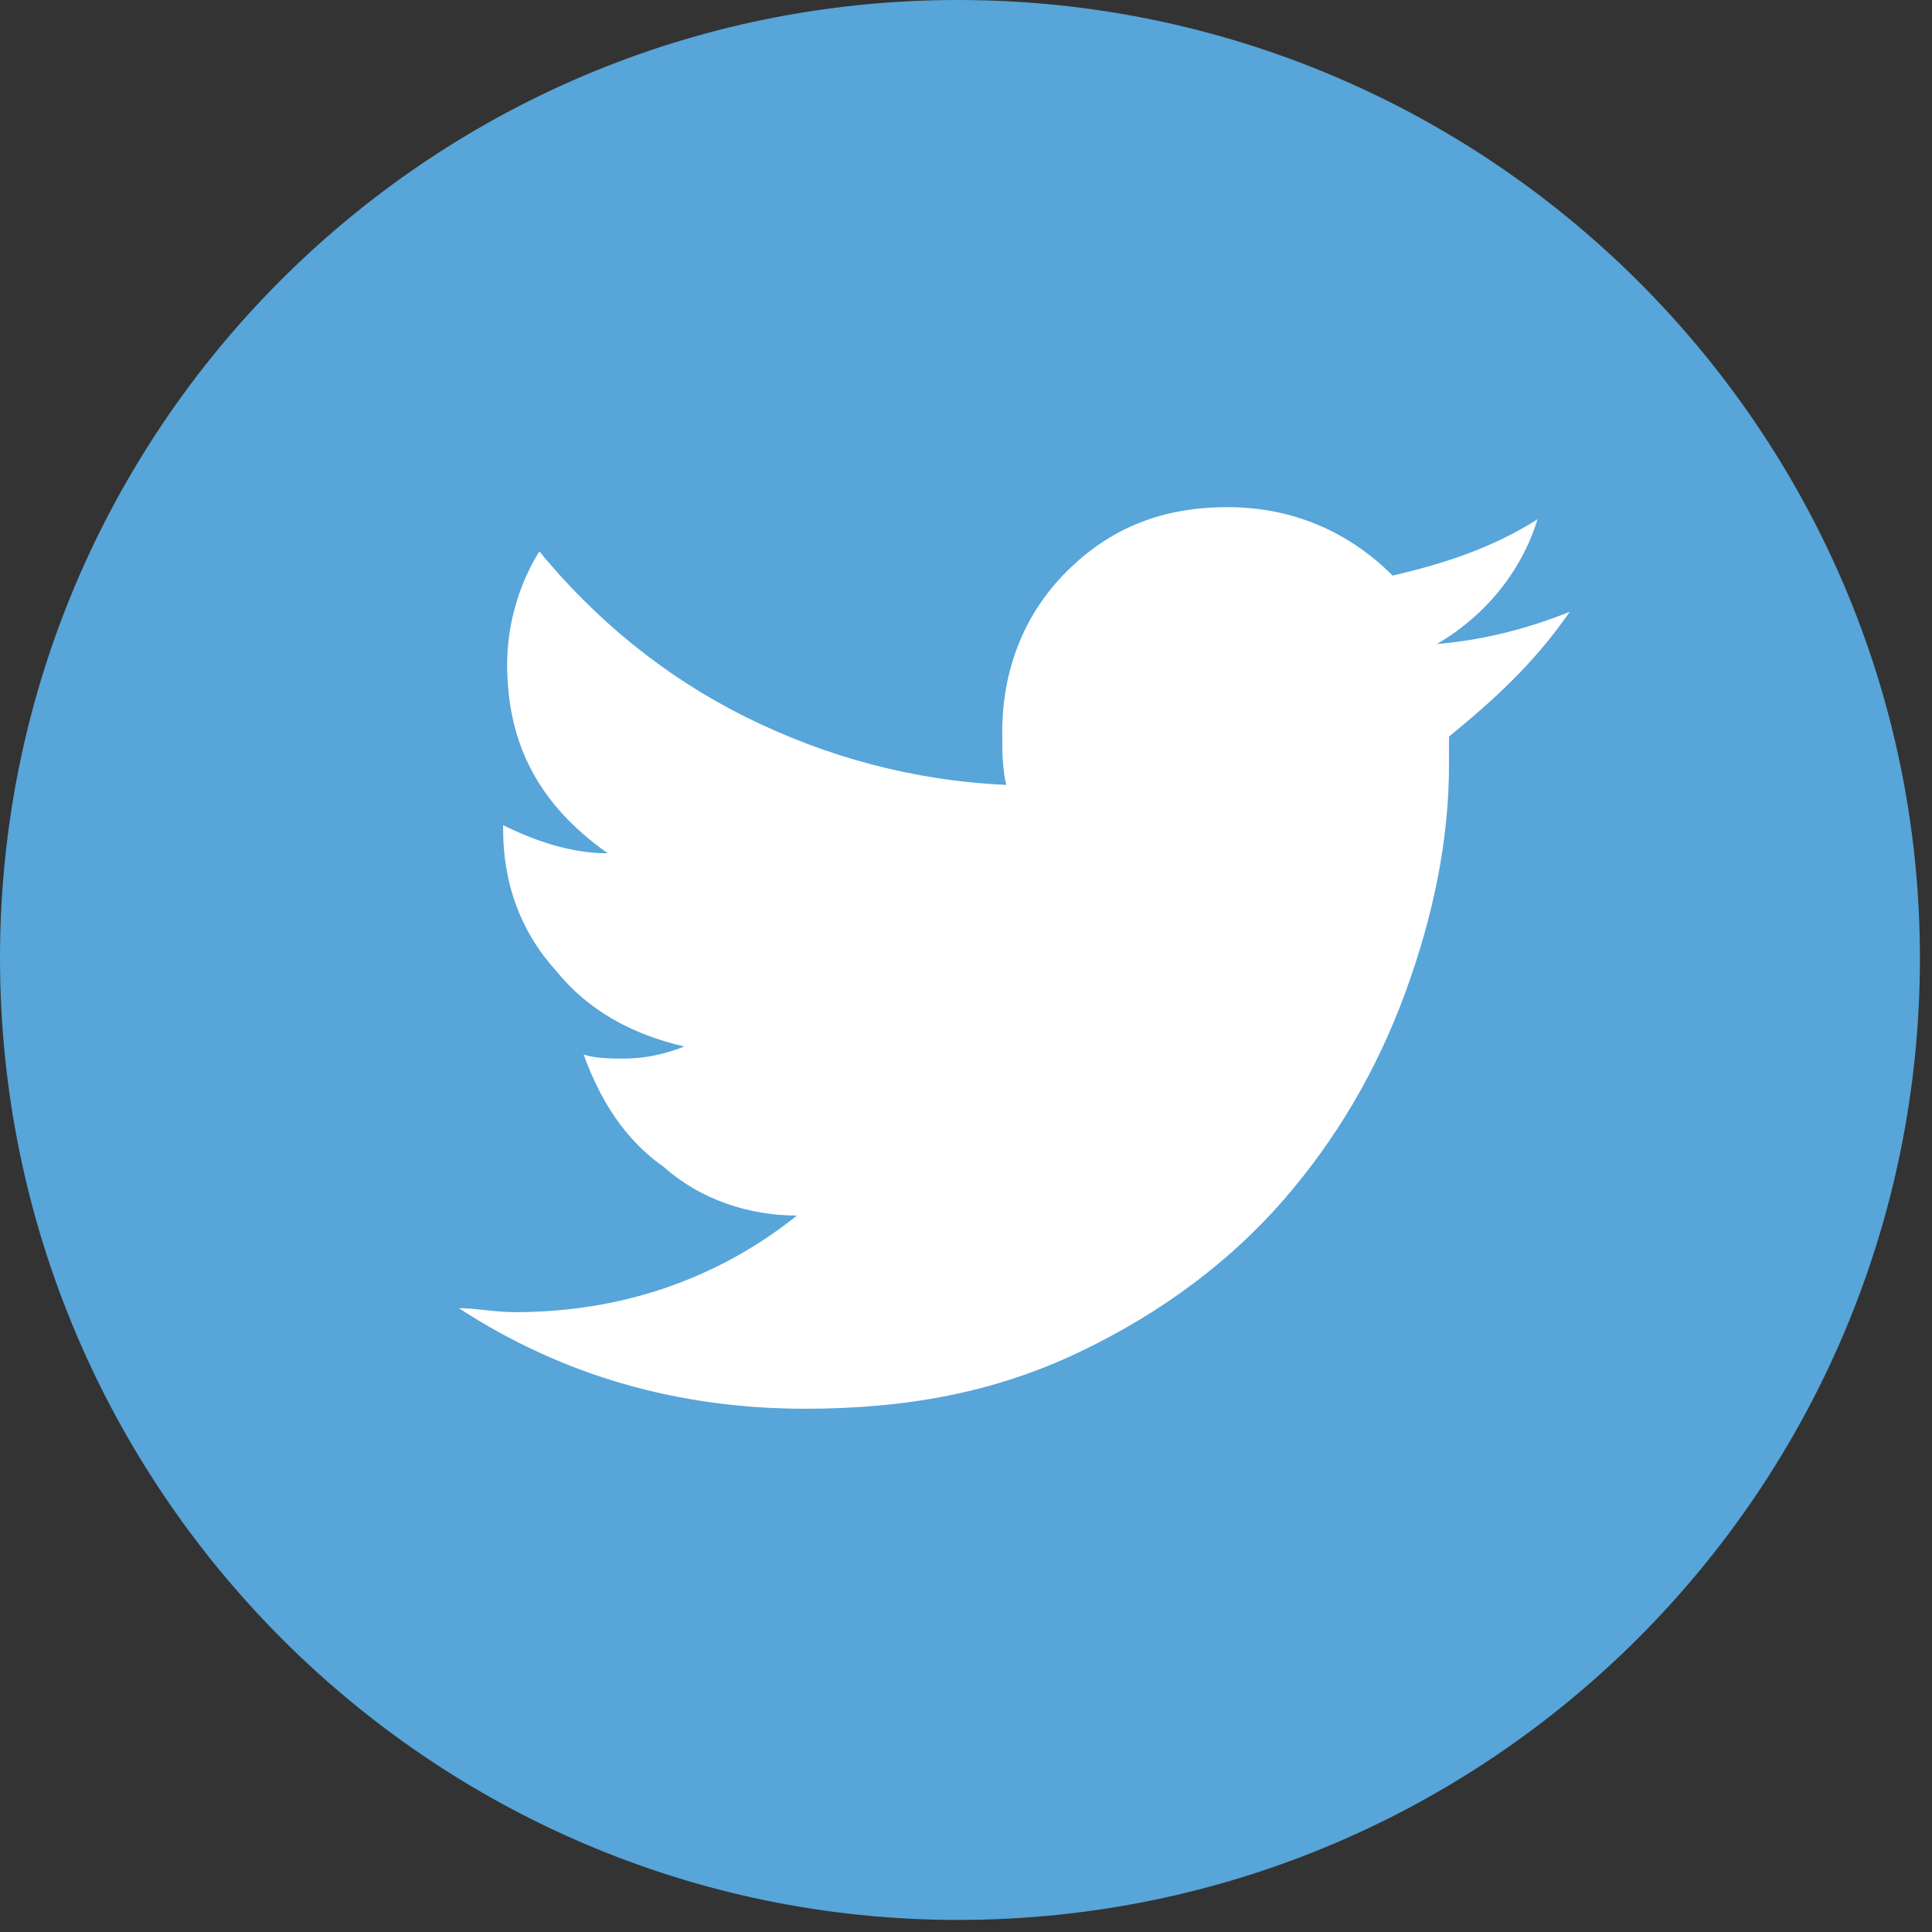
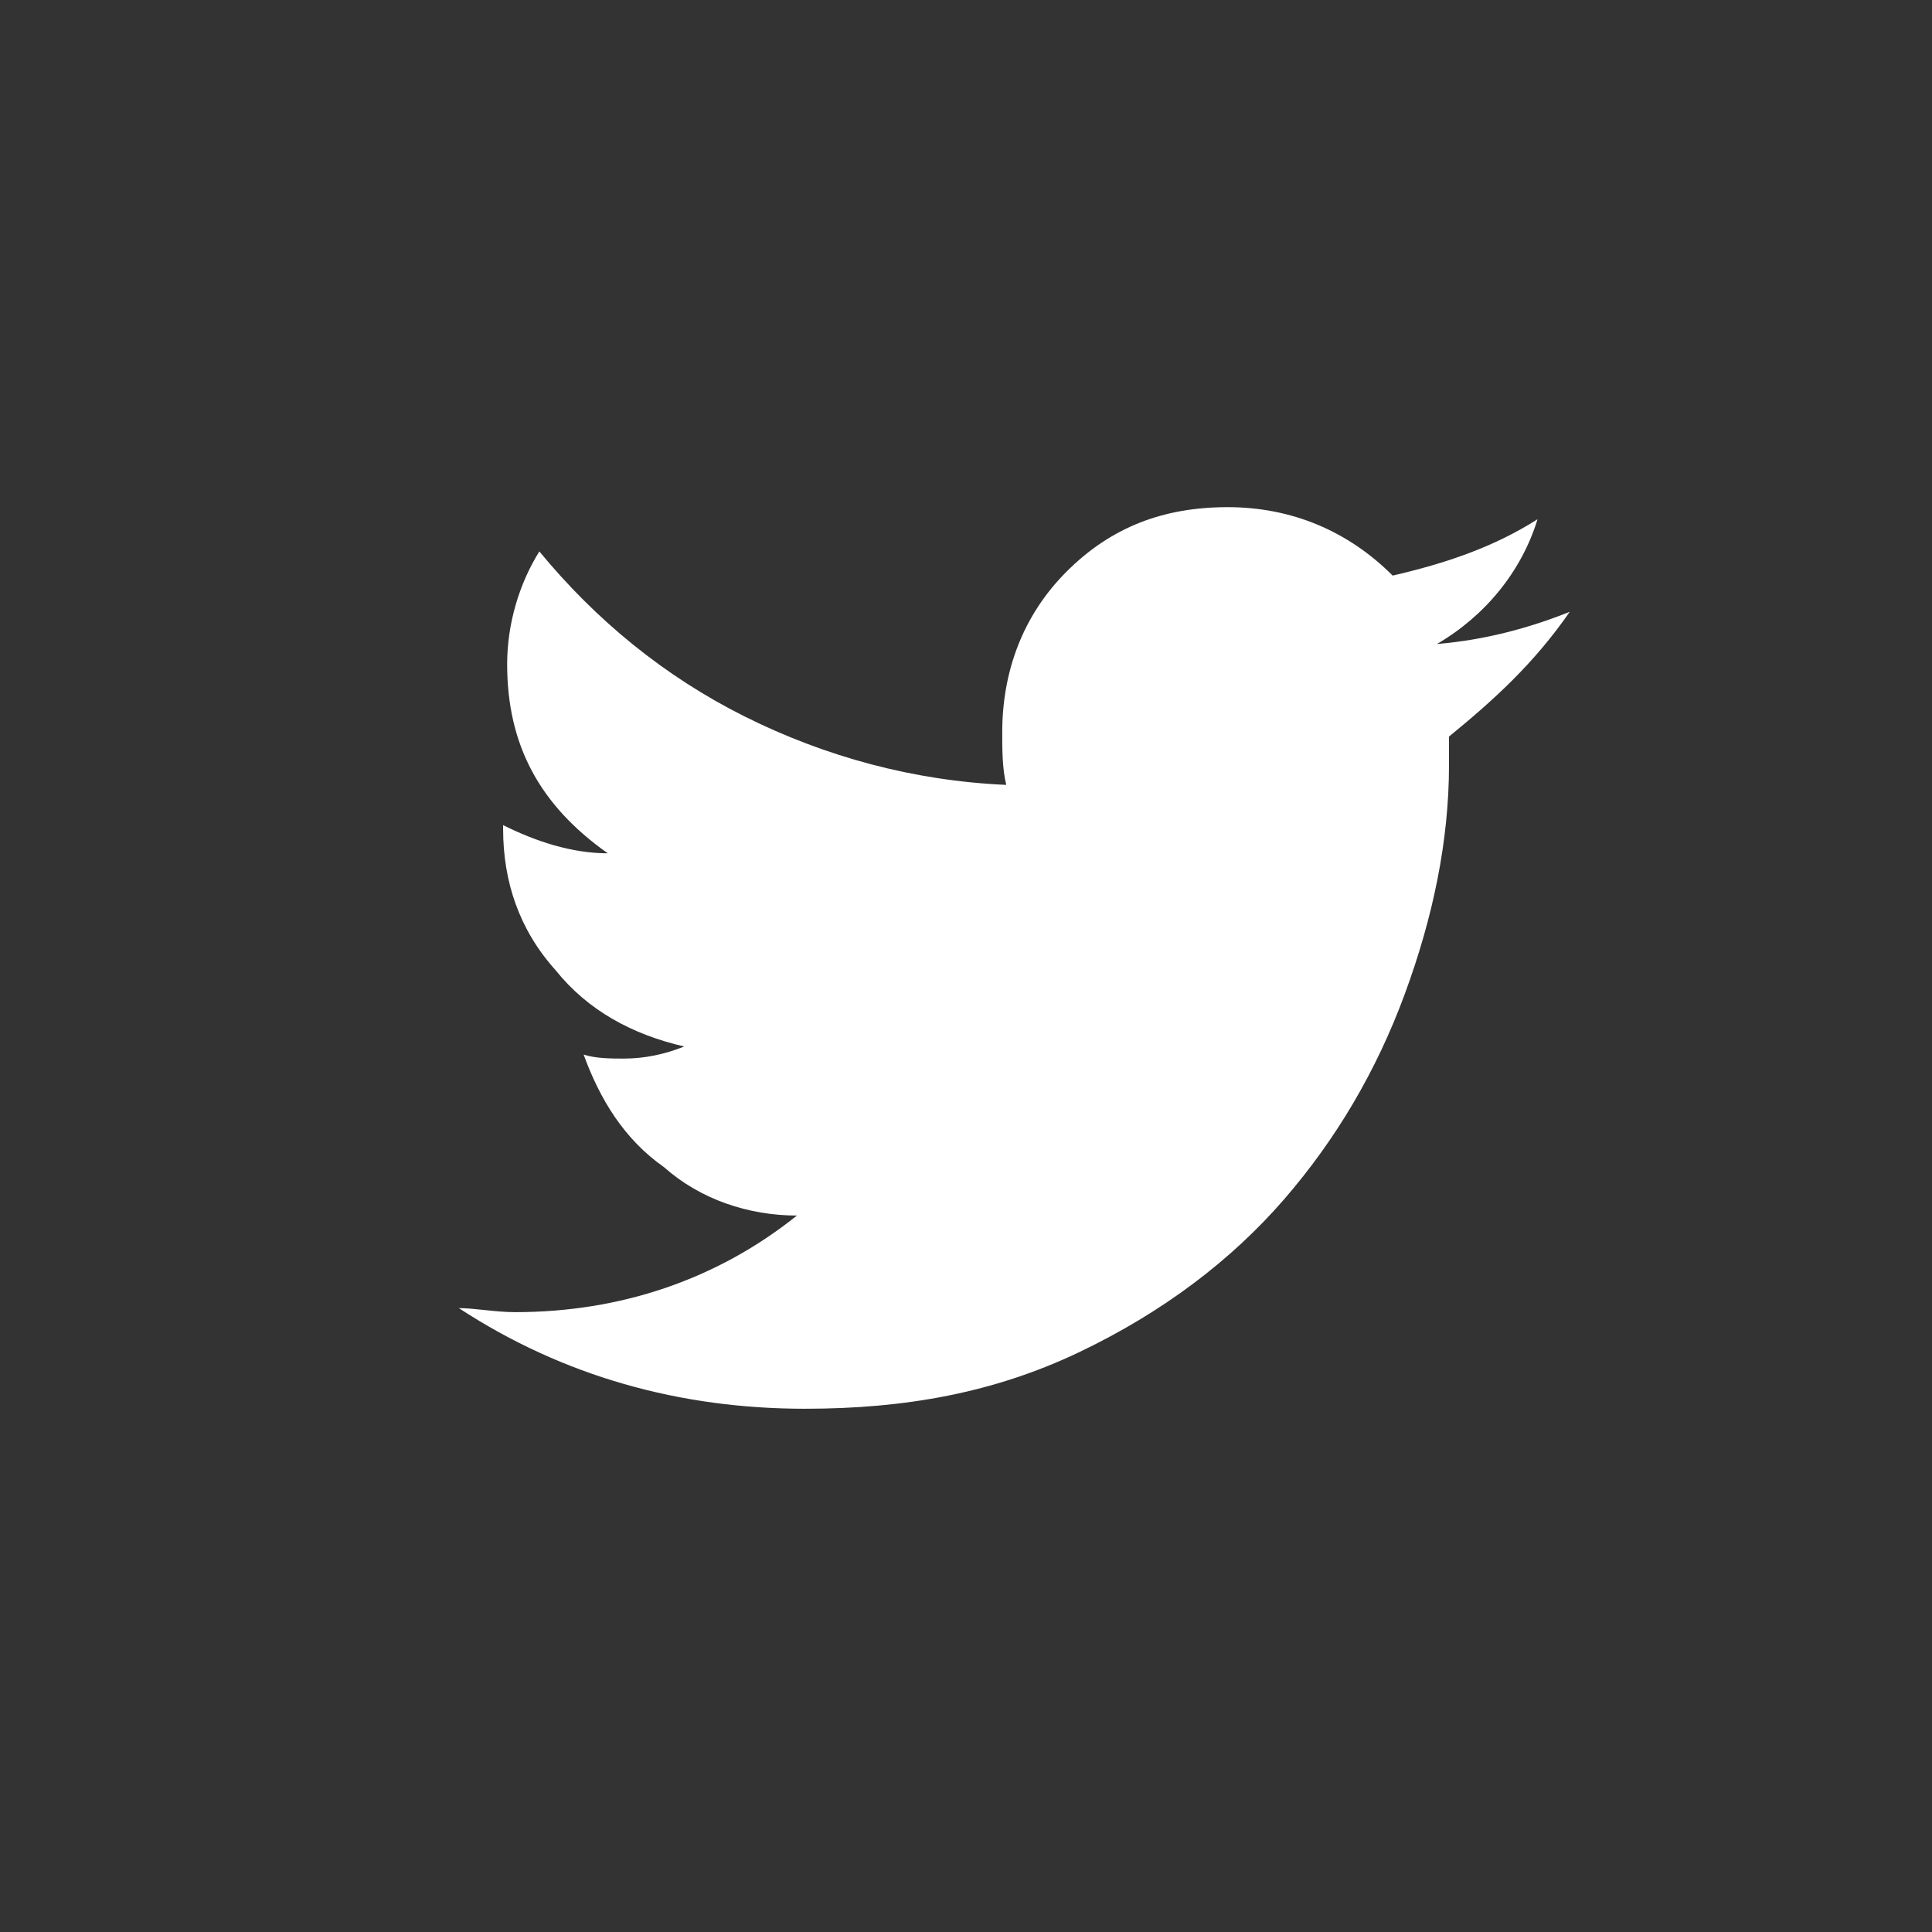
<svg xmlns="http://www.w3.org/2000/svg" xmlns:xlink="http://www.w3.org/1999/xlink" version="1.1" id="Layer_1" x="0px" y="0px" viewBox="0 0 48 48" enable-background="new 0 0 48 48" xml:space="preserve">
  <rect x="0" y="0" width="48" height="48" fill="#333333" stroke="none" />
  <g>
    <defs>
      <rect id="SVGID_1_" width="47.7" height="47.7" />
    </defs>
    <clipPath id="SVGID_2_">
      <use xlink:href="#SVGID_1_" overflow="visible" />
    </clipPath>
-     <path clip-path="url(#SVGID_2_)" fill="#57A5D9" d="M23.8,47.7C37,47.7,47.7,37,47.7,23.8C47.7,10.7,37,0,23.8,0S0,10.7,0,23.8   C0,37,10.7,47.7,23.8,47.7" />
  </g>
  <g>
    <path fill="#FFFFFF" d="M36,18.3c0,0.3,0,0.5,0,0.7c0,1.9-0.4,3.8-1.1,5.7s-1.7,3.6-3,5.1s-3,2.8-5.1,3.8S22.5,35,20,35   c-3.1,0-6-0.8-8.6-2.5c0.4,0,0.9,0.1,1.4,0.1c2.6,0,5-0.8,7-2.4c-1.2,0-2.4-0.4-3.3-1.2c-1-0.7-1.6-1.7-2-2.8   c0.3,0.1,0.7,0.1,1,0.1c0.5,0,1-0.1,1.5-0.3c-1.3-0.3-2.4-0.9-3.2-1.9c-0.9-1-1.3-2.2-1.3-3.5v-0.1c0.8,0.4,1.7,0.7,2.6,0.7   c-1.7-1.2-2.5-2.7-2.5-4.7c0-1,0.3-2,0.8-2.8c1.4,1.7,3.1,3.1,5.1,4.1s4.2,1.6,6.5,1.7c-0.1-0.4-0.1-0.9-0.1-1.3   c0-1.5,0.5-2.9,1.6-4s2.4-1.6,4-1.6c1.6,0,3,0.6,4.1,1.7c1.3-0.3,2.5-0.7,3.6-1.4c-0.4,1.3-1.3,2.4-2.5,3.1   c1.2-0.1,2.3-0.4,3.3-0.8C38.1,16.5,37.1,17.4,36,18.3z" />
  </g>
</svg>